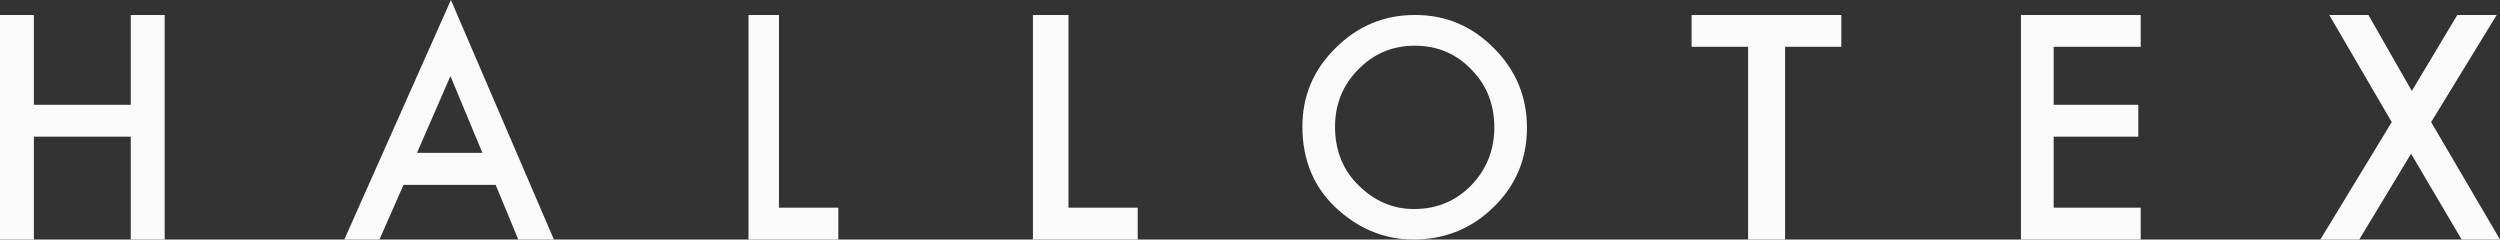
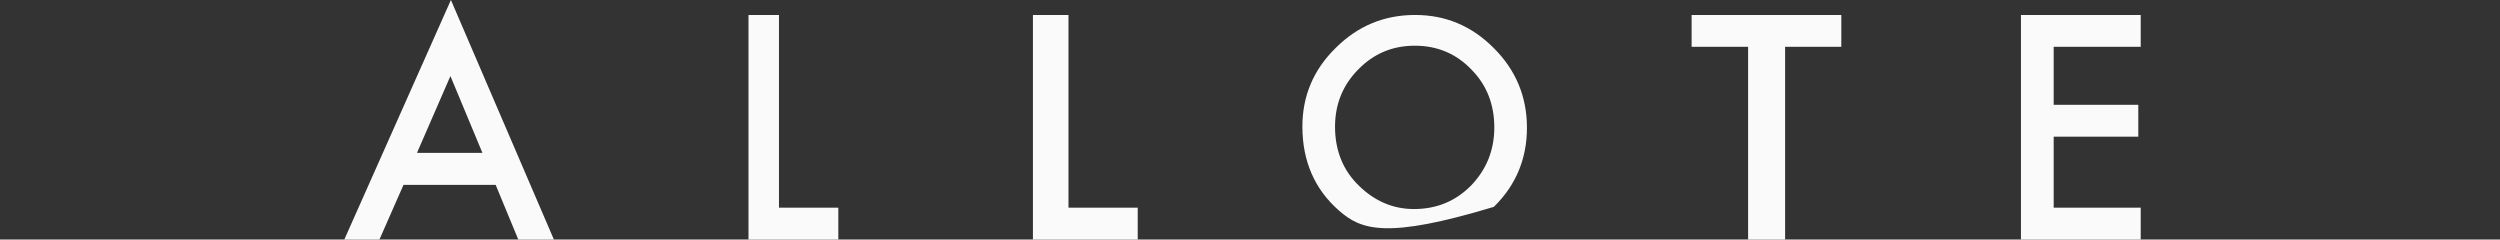
<svg xmlns="http://www.w3.org/2000/svg" width="167" height="16" viewBox="0 0 167 16" fill="none">
  <rect x="0" y="0" width="167" height="16" fill="#333333" stroke="none" />
  <g clip-path="url(#clip0_145_23)">
    <g style="mix-blend-mode:difference">
-       <path d="M2.264 6.999H8.736V1H11V16H8.736V9.128H2.264V16H0V1H2.264V6.999Z" fill="#FAFAFA" />
-     </g>
+       </g>
    <g style="mix-blend-mode:difference">
      <path d="M33.11 12.349H26.954L25.347 16H23L30.121 0L37 16H34.621L33.11 12.349ZM32.226 10.212L30.088 5.081L27.854 10.212H32.226Z" fill="#FAFAFA" />
    </g>
    <g style="mix-blend-mode:difference">
      <path d="M52.035 1V13.871H56V16H50V1H52.035Z" fill="#FAFAFA" />
    </g>
    <g style="mix-blend-mode:difference">
      <path d="M71.374 1V13.871H76V16H69V1H71.374Z" fill="#FAFAFA" />
    </g>
    <g style="mix-blend-mode:difference">
-       <path d="M87 8.452C87 6.415 87.737 4.653 89.228 3.199C90.702 1.728 92.465 1 94.532 1C96.583 1 98.33 1.744 99.788 3.215C101.263 4.686 102 6.464 102 8.533C102 10.601 101.263 12.379 99.788 13.818C98.314 15.273 96.519 16 94.42 16C92.577 16 90.91 15.354 89.436 14.06C87.817 12.638 87 10.763 87 8.452ZM89.18 8.468C89.18 10.068 89.725 11.393 90.782 12.412C91.84 13.446 93.074 13.964 94.452 13.964C95.958 13.964 97.224 13.446 98.266 12.395C99.292 11.329 99.82 10.036 99.82 8.516C99.82 6.964 99.308 5.671 98.282 4.637C97.272 3.586 96.006 3.053 94.516 3.053C93.01 3.053 91.76 3.586 90.734 4.637C89.708 5.671 89.18 6.949 89.18 8.468Z" fill="#FAFAFA" />
+       <path d="M87 8.452C87 6.415 87.737 4.653 89.228 3.199C90.702 1.728 92.465 1 94.532 1C96.583 1 98.33 1.744 99.788 3.215C101.263 4.686 102 6.464 102 8.533C102 10.601 101.263 12.379 99.788 13.818C92.577 16 90.91 15.354 89.436 14.06C87.817 12.638 87 10.763 87 8.452ZM89.18 8.468C89.18 10.068 89.725 11.393 90.782 12.412C91.84 13.446 93.074 13.964 94.452 13.964C95.958 13.964 97.224 13.446 98.266 12.395C99.292 11.329 99.82 10.036 99.82 8.516C99.82 6.964 99.308 5.671 98.282 4.637C97.272 3.586 96.006 3.053 94.516 3.053C93.01 3.053 91.76 3.586 90.734 4.637C89.708 5.671 89.18 6.949 89.18 8.468Z" fill="#FAFAFA" />
    </g>
    <g style="mix-blend-mode:difference">
      <path d="M119.245 3.128V16H116.773V3.128H113V1H123V3.128H119.245Z" fill="#FAFAFA" />
    </g>
    <g style="mix-blend-mode:difference">
      <path d="M143 3.128H137.186V6.999H142.838V9.128H137.186V13.871H143V16H135V1H143V3.128Z" fill="#FAFAFA" />
    </g>
    <g style="mix-blend-mode:difference">
-       <path d="M159.769 8.156L155.594 1H158.208L161.11 6.078L164.148 1H166.779L162.4 8.156L167 16H164.437L161.059 10.268L157.597 16H155L159.769 8.156Z" fill="#FAFAFA" />
-     </g>
+       </g>
  </g>
  <defs>
    <clipPath id="clip0_145_23">
      <rect width="167" height="16" fill="white" />
    </clipPath>
  </defs>
</svg>